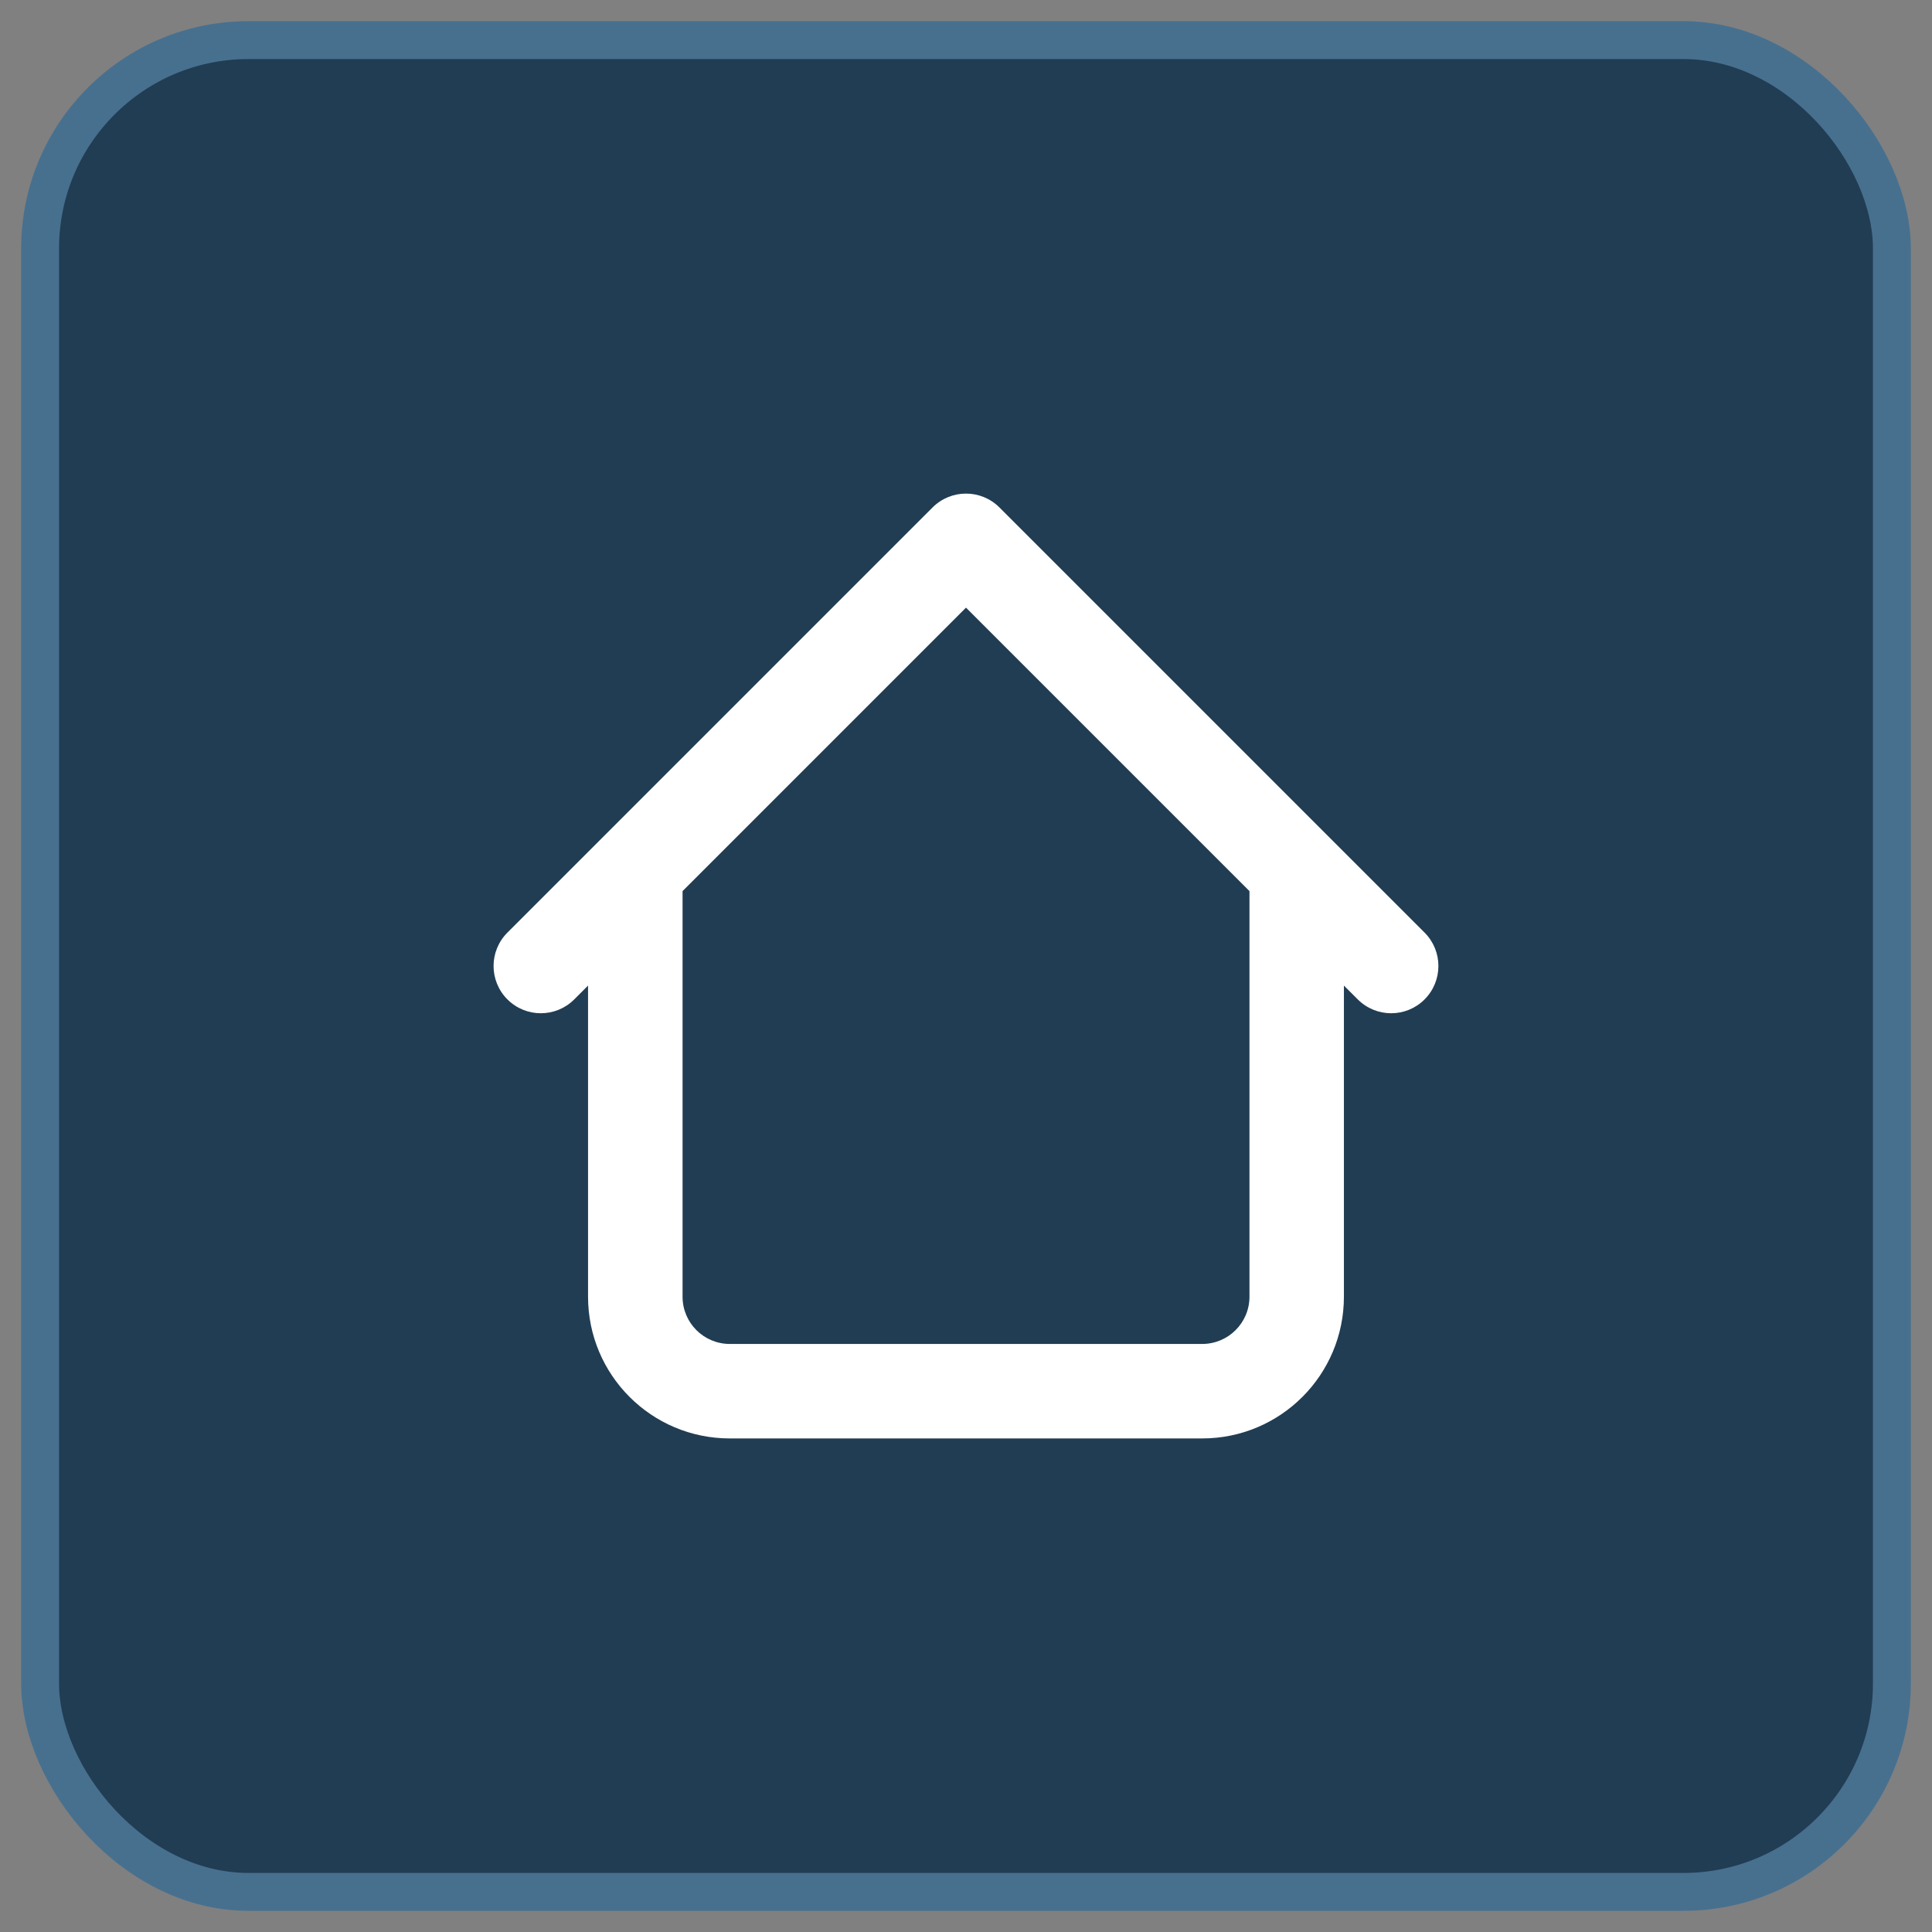
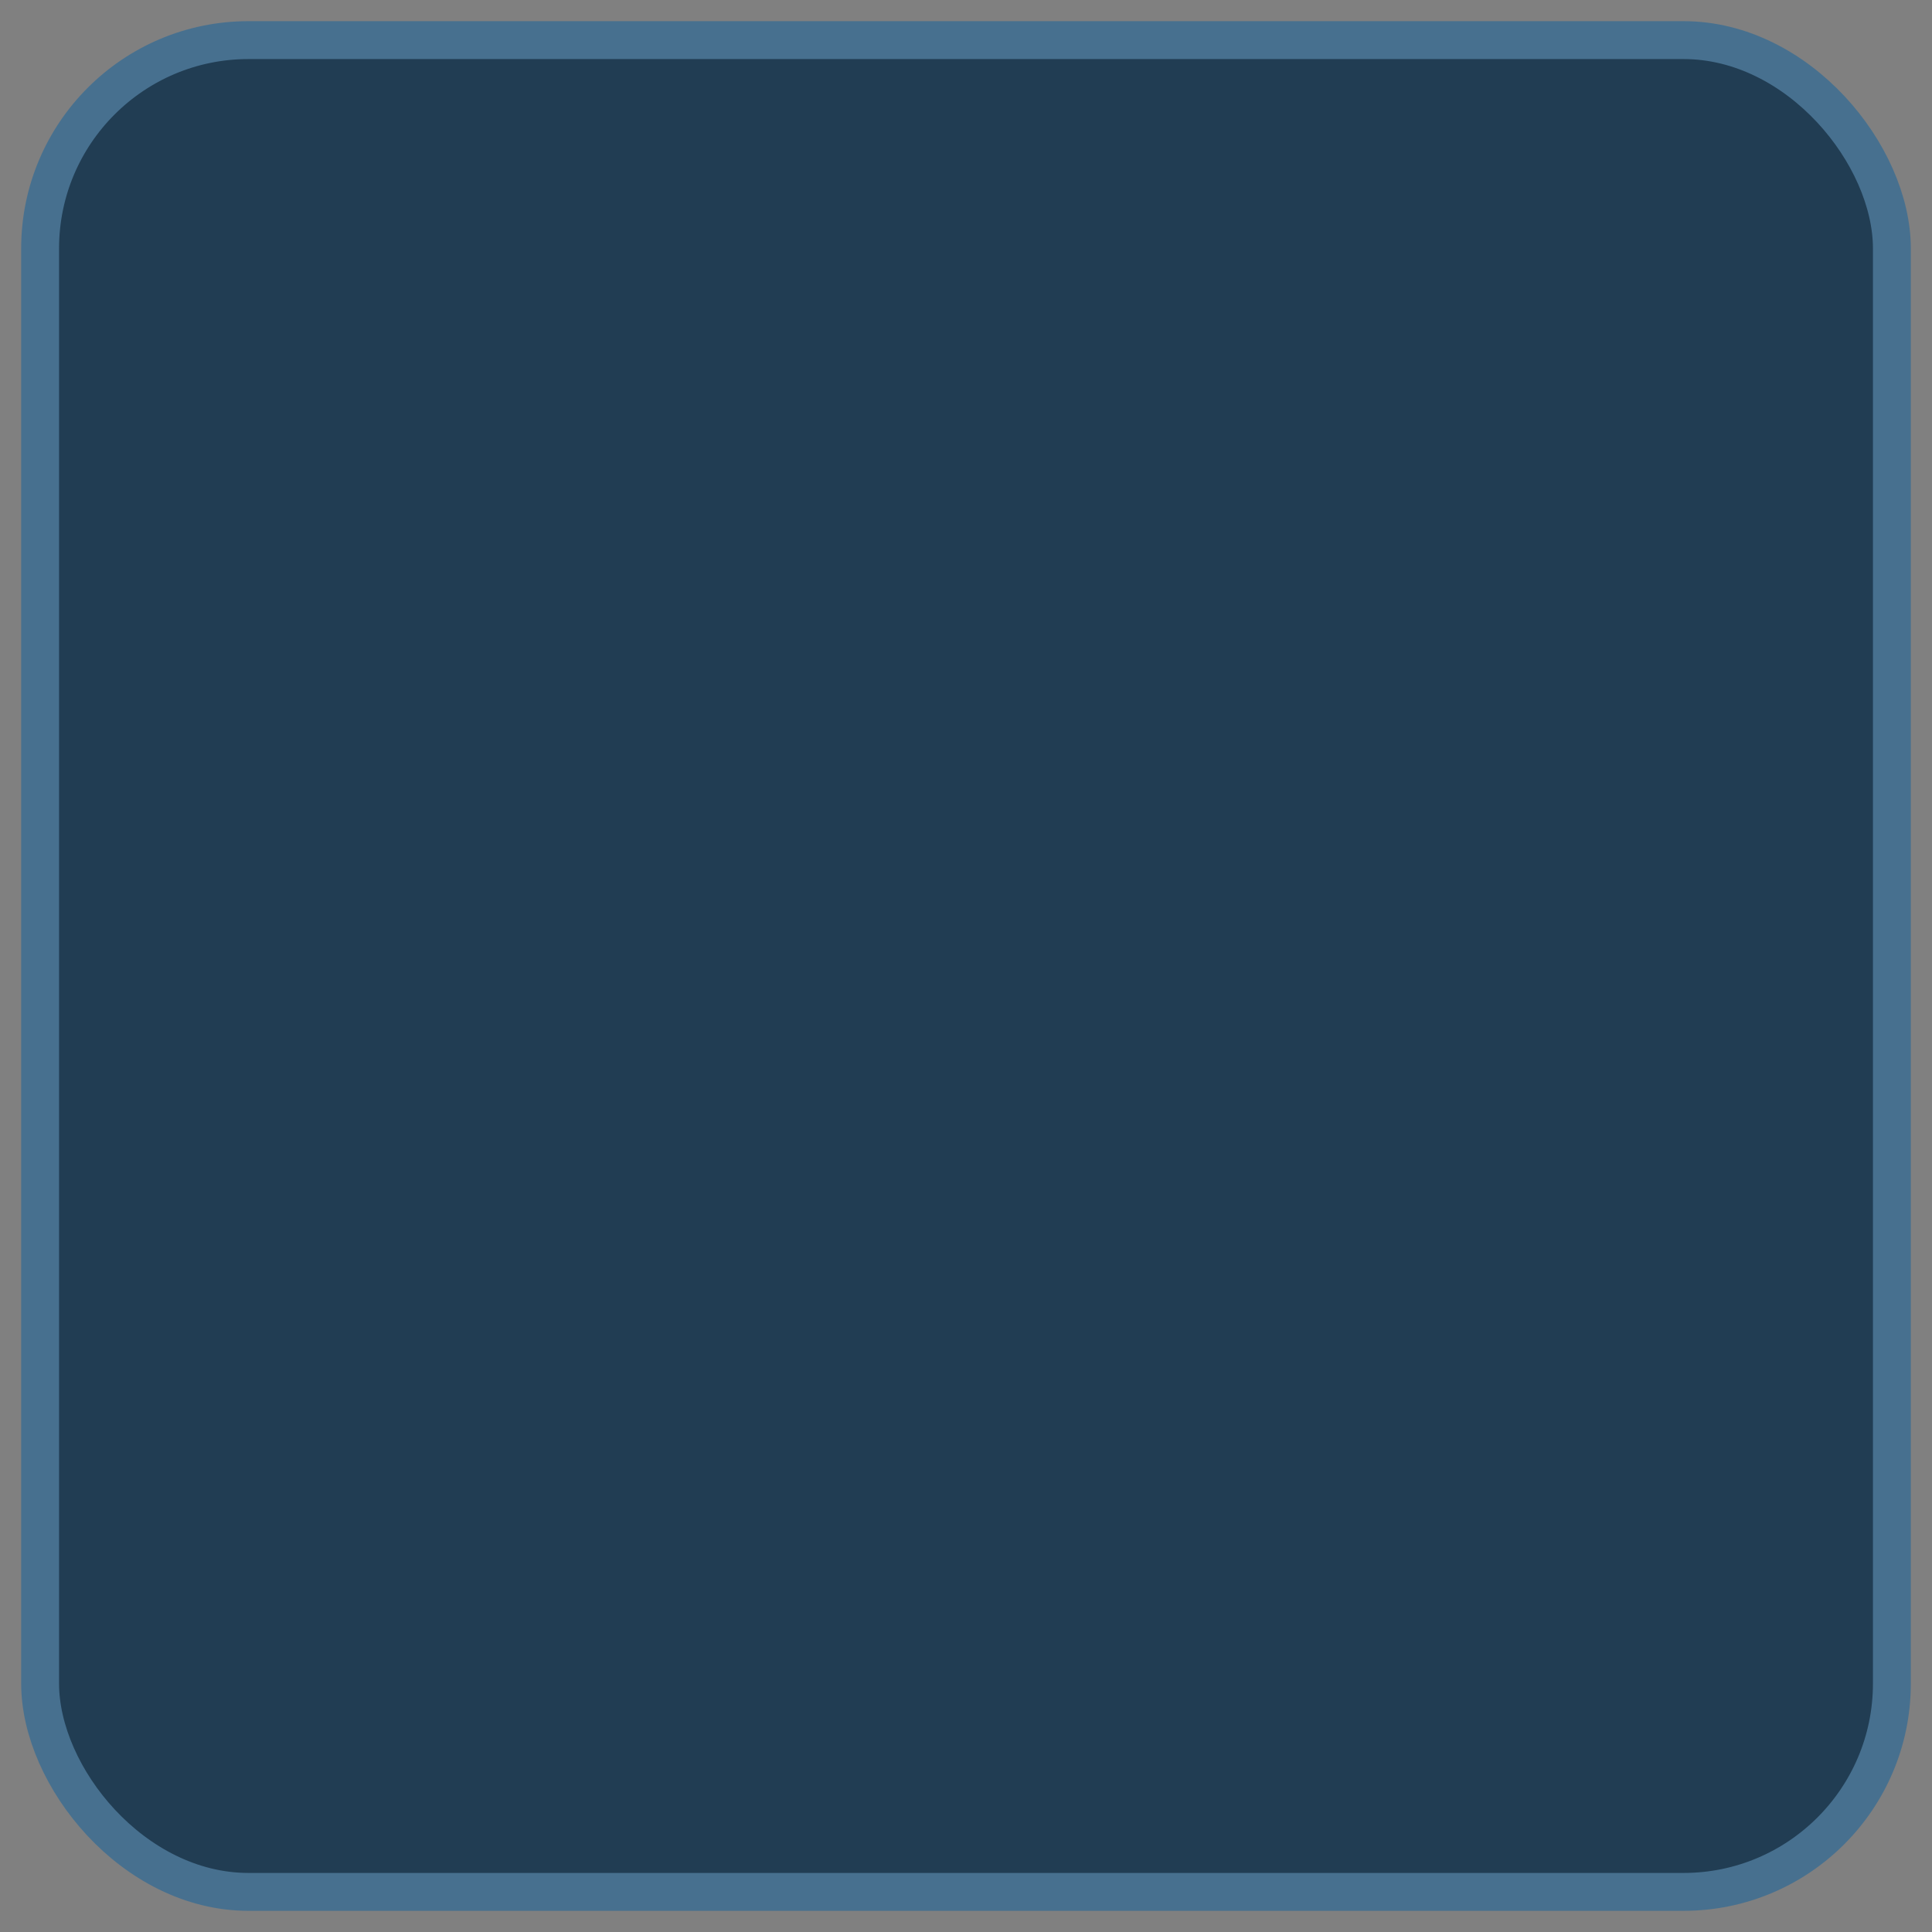
<svg xmlns="http://www.w3.org/2000/svg" width="51" height="51" viewBox="0 0 51 51" fill="none">
  <rect x="0" y="0" width="51" height="51" fill="#808080" stroke="none" />
  <rect x="1.059" y="1.059" width="48.882" height="48.882" rx="5.5" fill="#092C48" fill-opacity="0.8" stroke="#47708F" />
-   <path fill-rule="evenodd" clip-rule="evenodd" d="M24.618 13.395C25.105 12.908 25.895 12.908 26.382 13.395L37.605 24.618C38.092 25.105 38.092 25.895 37.605 26.382C37.118 26.869 36.329 26.869 35.842 26.382L35.476 26.017V34.229C35.476 36.296 33.801 37.971 31.735 37.971H19.264C17.198 37.971 15.523 36.296 15.523 34.229V26.017L15.158 26.382C14.671 26.869 13.882 26.869 13.395 26.382C12.907 25.895 12.907 25.105 13.395 24.618L15.888 22.125C15.888 22.124 15.889 22.124 15.889 22.124L24.618 13.395ZM18.018 23.523V34.23C18.018 34.919 18.576 35.477 19.265 35.477H31.735C32.424 35.477 32.983 34.919 32.983 34.23V23.523L25.5 16.04L18.018 23.523Z" fill="white" />
</svg>